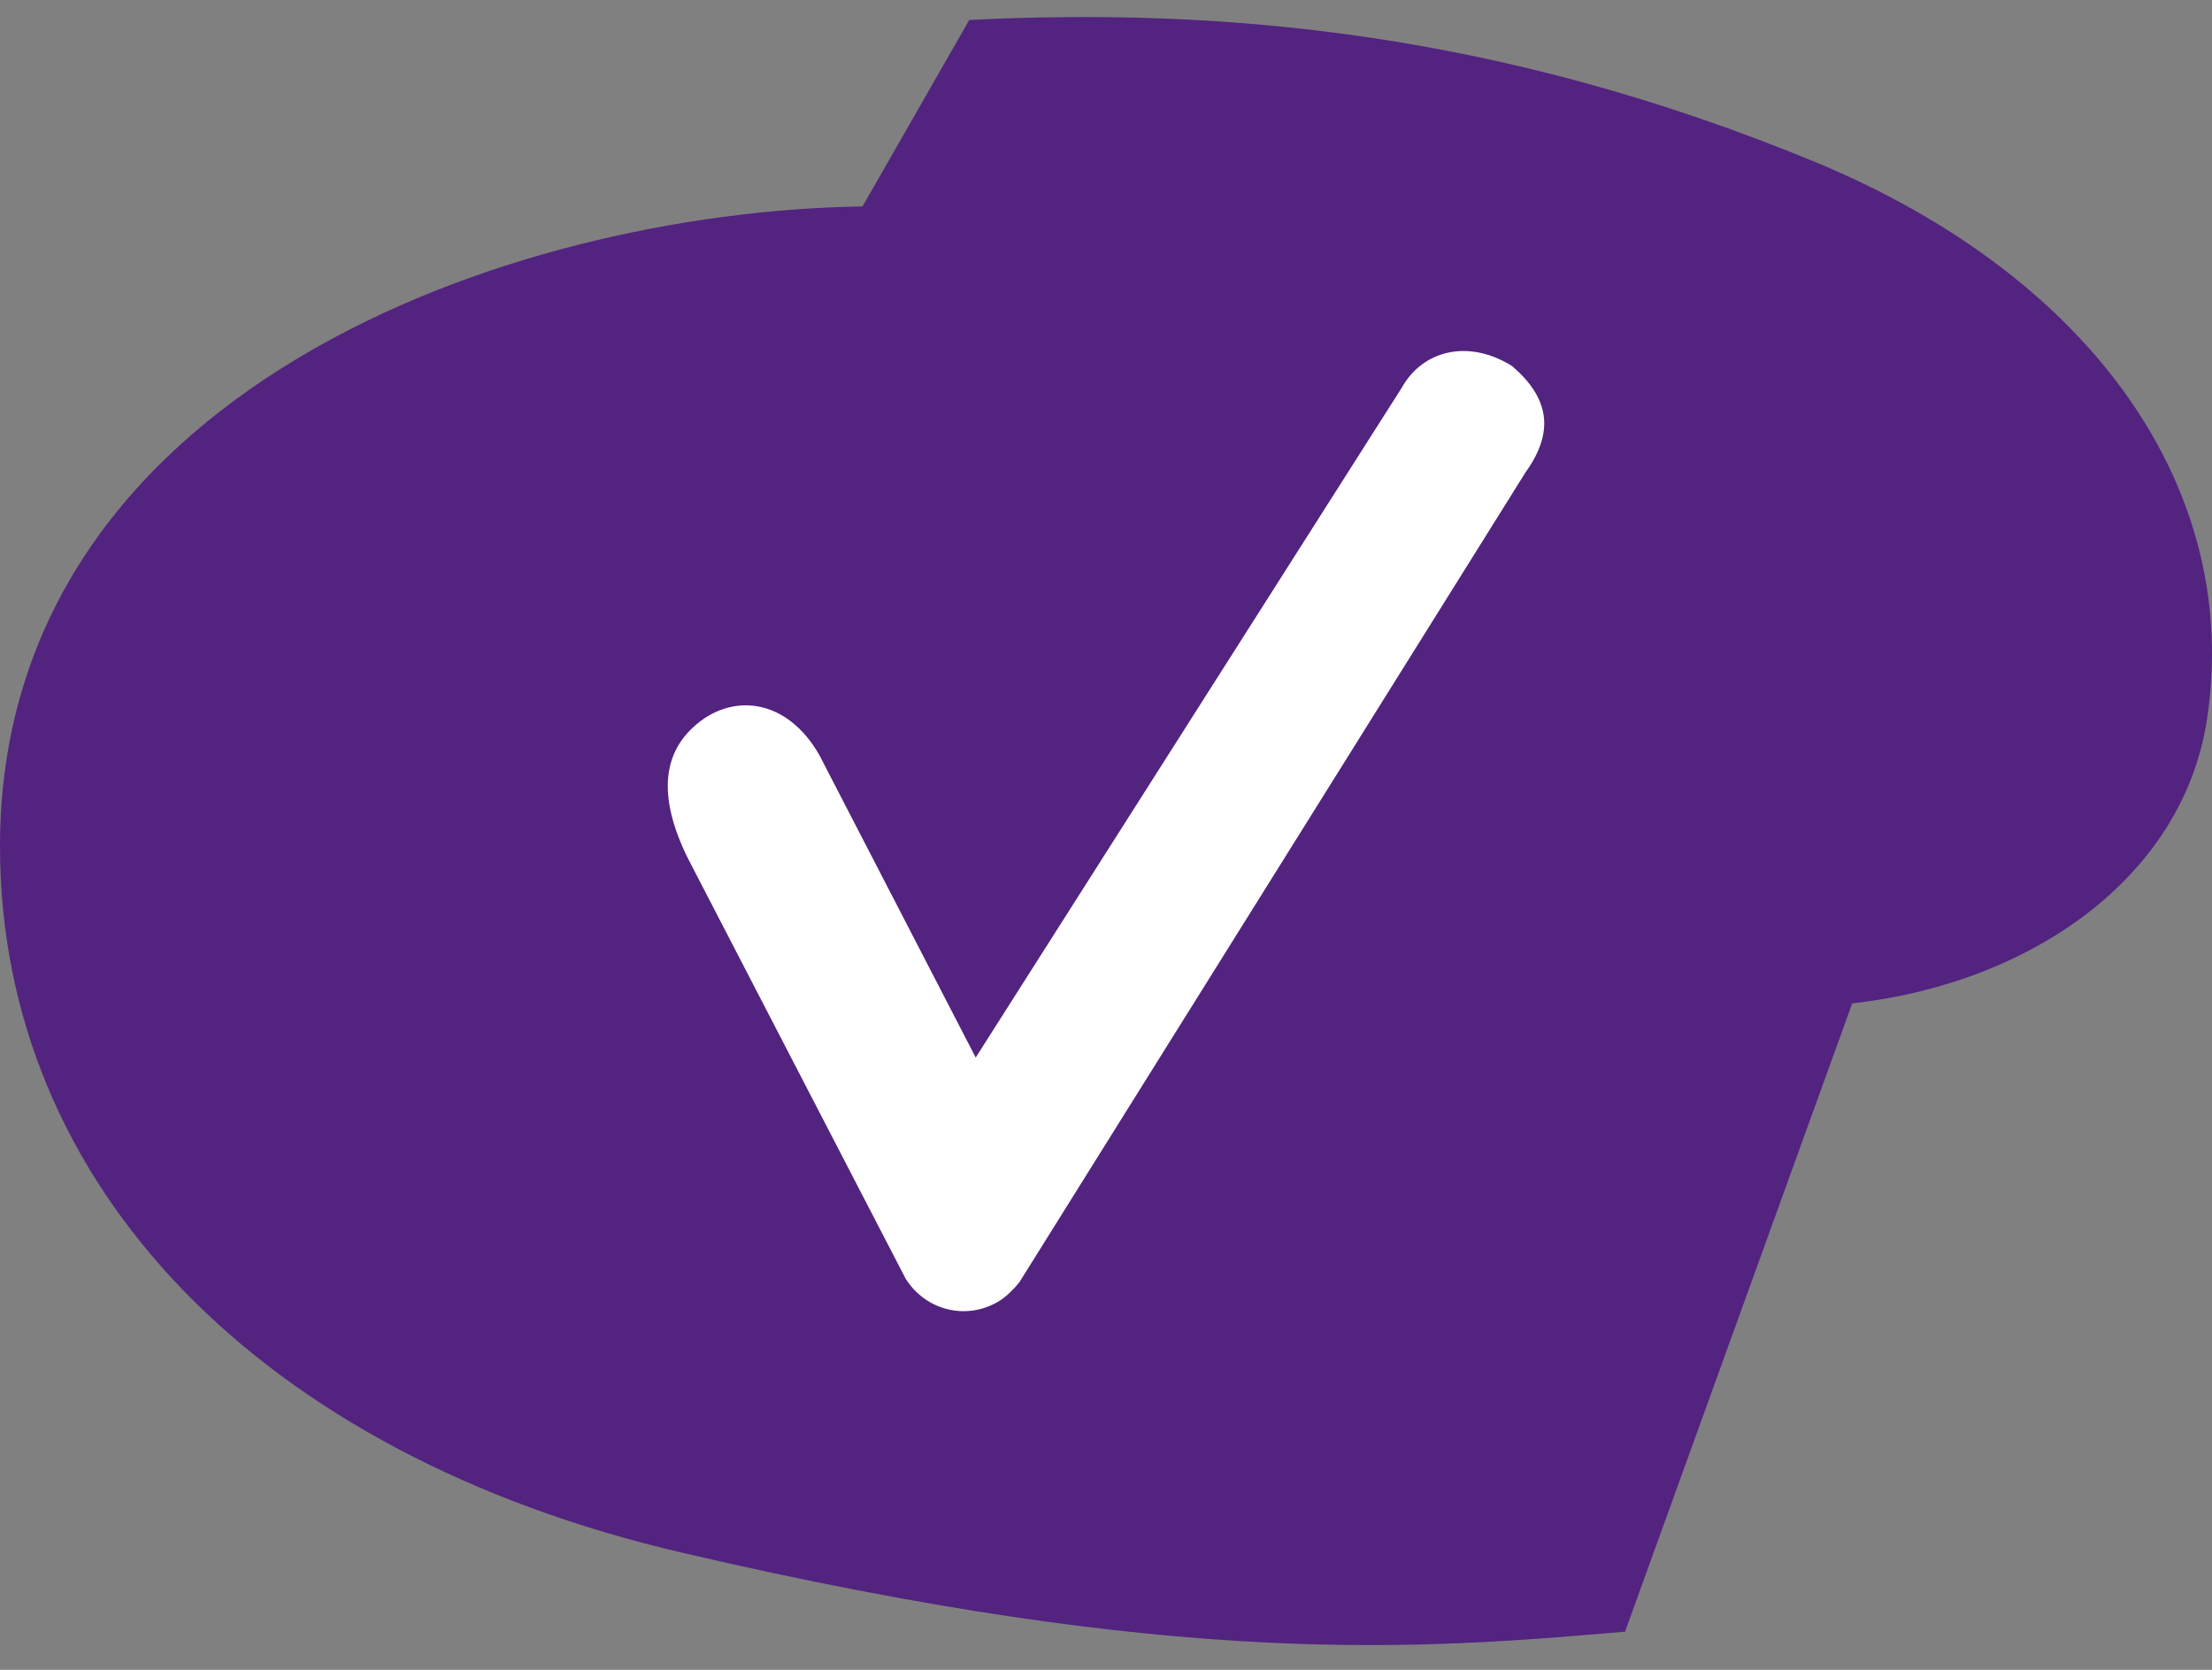
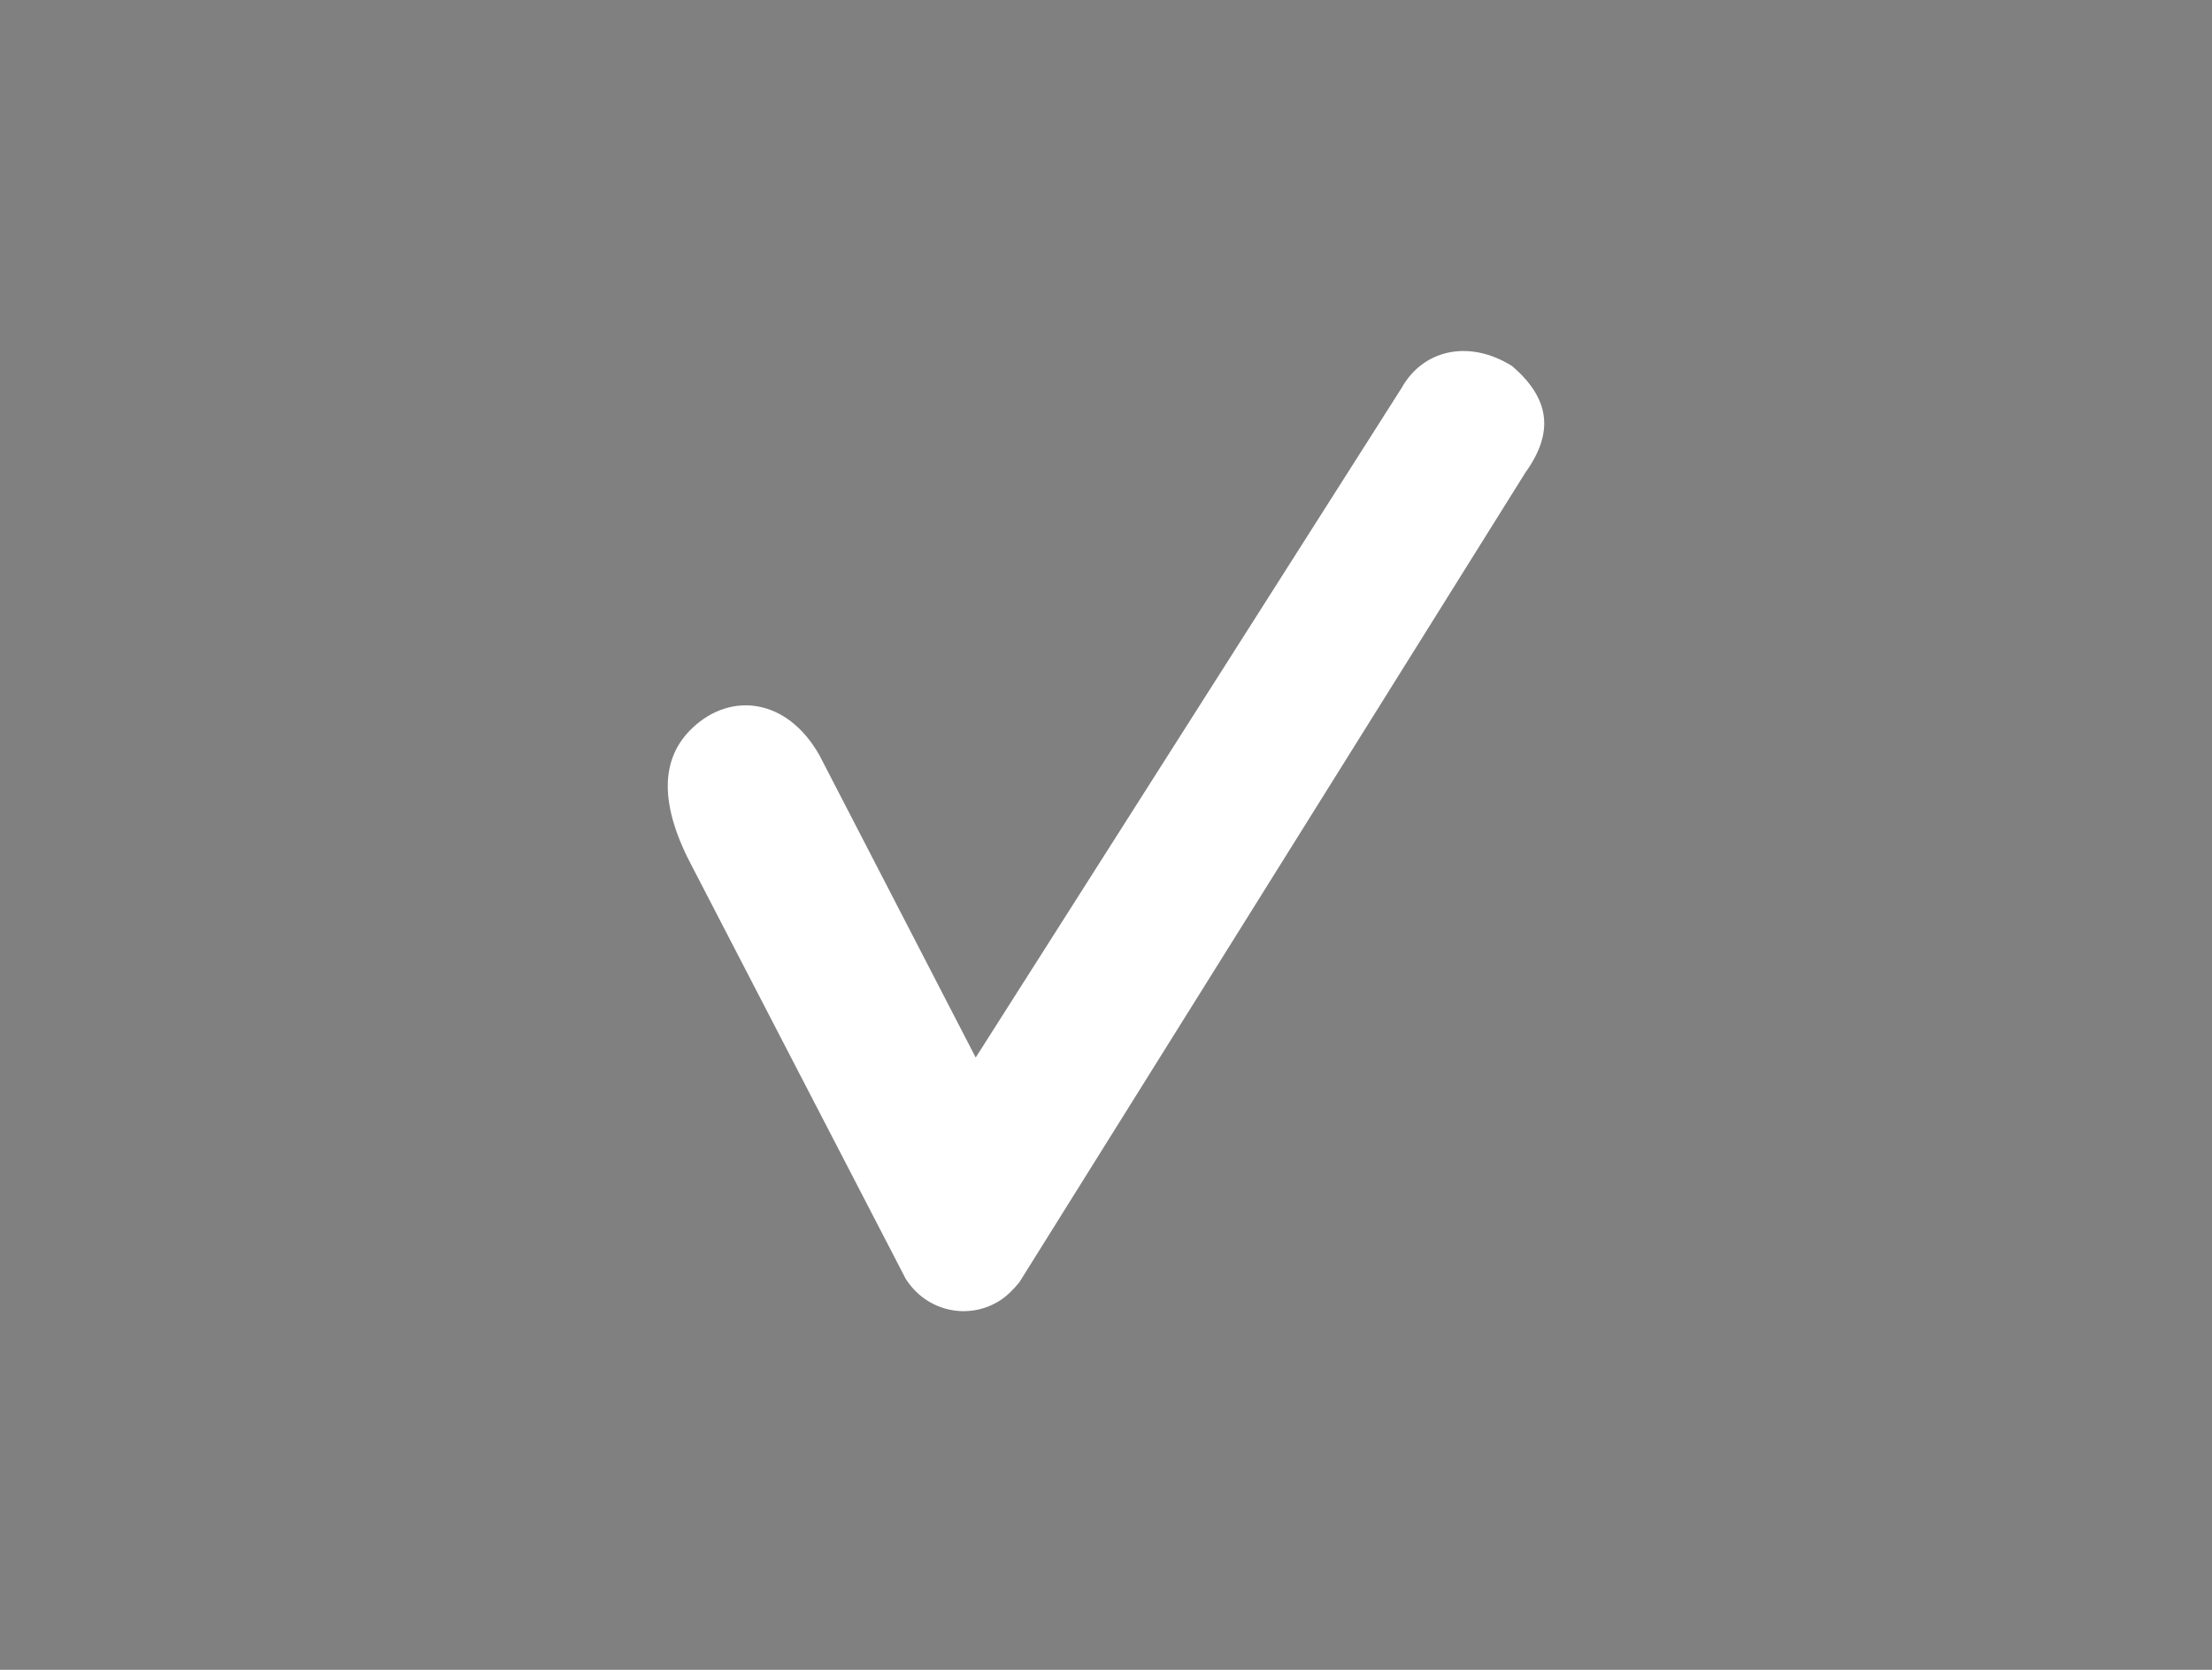
<svg xmlns="http://www.w3.org/2000/svg" width="53px" height="40px" viewBox="0 0 53 40" version="1.1">
  <rect x="0" y="0" width="53" height="40" fill="#808080" stroke="none" />
  <title>Group 2</title>
  <desc>Created with Sketch.</desc>
  <g id="Design" stroke="none" stroke-width="1" fill="none" fill-rule="evenodd">
    <g id="2.1.1.1-Detailpagina" transform="translate(-437, -3215)">
      <g id="Group-3" transform="translate(415, 3139)">
        <g id="Group-2" transform="translate(22, 76)">
          <g id="Group" transform="translate(0, 0.408)" fill="#532380">
-             <path d="M43.509,3.48 C35.888,0.33 29.211,-0.227 23.224,0.07 L20.666,4.537 C12.156,4.667 0,8.985 0,19.865 C0,27.983 6.223,34.433 16.347,36.787 C28.268,39.567 34.001,39.104 38.936,38.678 L44.379,23.628 C48.68,23.146 52.272,20.606 52.871,16.881 C53.742,11.358 50.167,6.242 43.509,3.48 Z" id="Path" />
-           </g>
-           <path d="M33.587,9.287 L23.378,25.333 L19.634,18.092 C18.855,16.716 17.514,16.575 16.603,17.426 C15.799,18.176 15.799,19.299 16.603,20.795 L21.699,30.63 C22.195,31.419 23.213,31.645 23.984,31.138 C24.149,31.025 24.287,30.884 24.425,30.715 L36.552,11.315 C37.264,10.324 37.106,9.523 36.232,8.77 C35.178,8.11 34.085,8.395 33.587,9.287 Z" id="Path" fill="#FFFFFF" />
+             </g>
+           <path d="M33.587,9.287 L23.378,25.333 L19.634,18.092 C18.855,16.716 17.514,16.575 16.603,17.426 C15.799,18.176 15.799,19.299 16.603,20.795 L21.699,30.63 C22.195,31.419 23.213,31.645 23.984,31.138 C24.149,31.025 24.287,30.884 24.425,30.715 L36.552,11.315 C37.264,10.324 37.106,9.523 36.232,8.77 C35.178,8.11 34.085,8.395 33.587,9.287 " id="Path" fill="#FFFFFF" />
        </g>
      </g>
    </g>
  </g>
</svg>